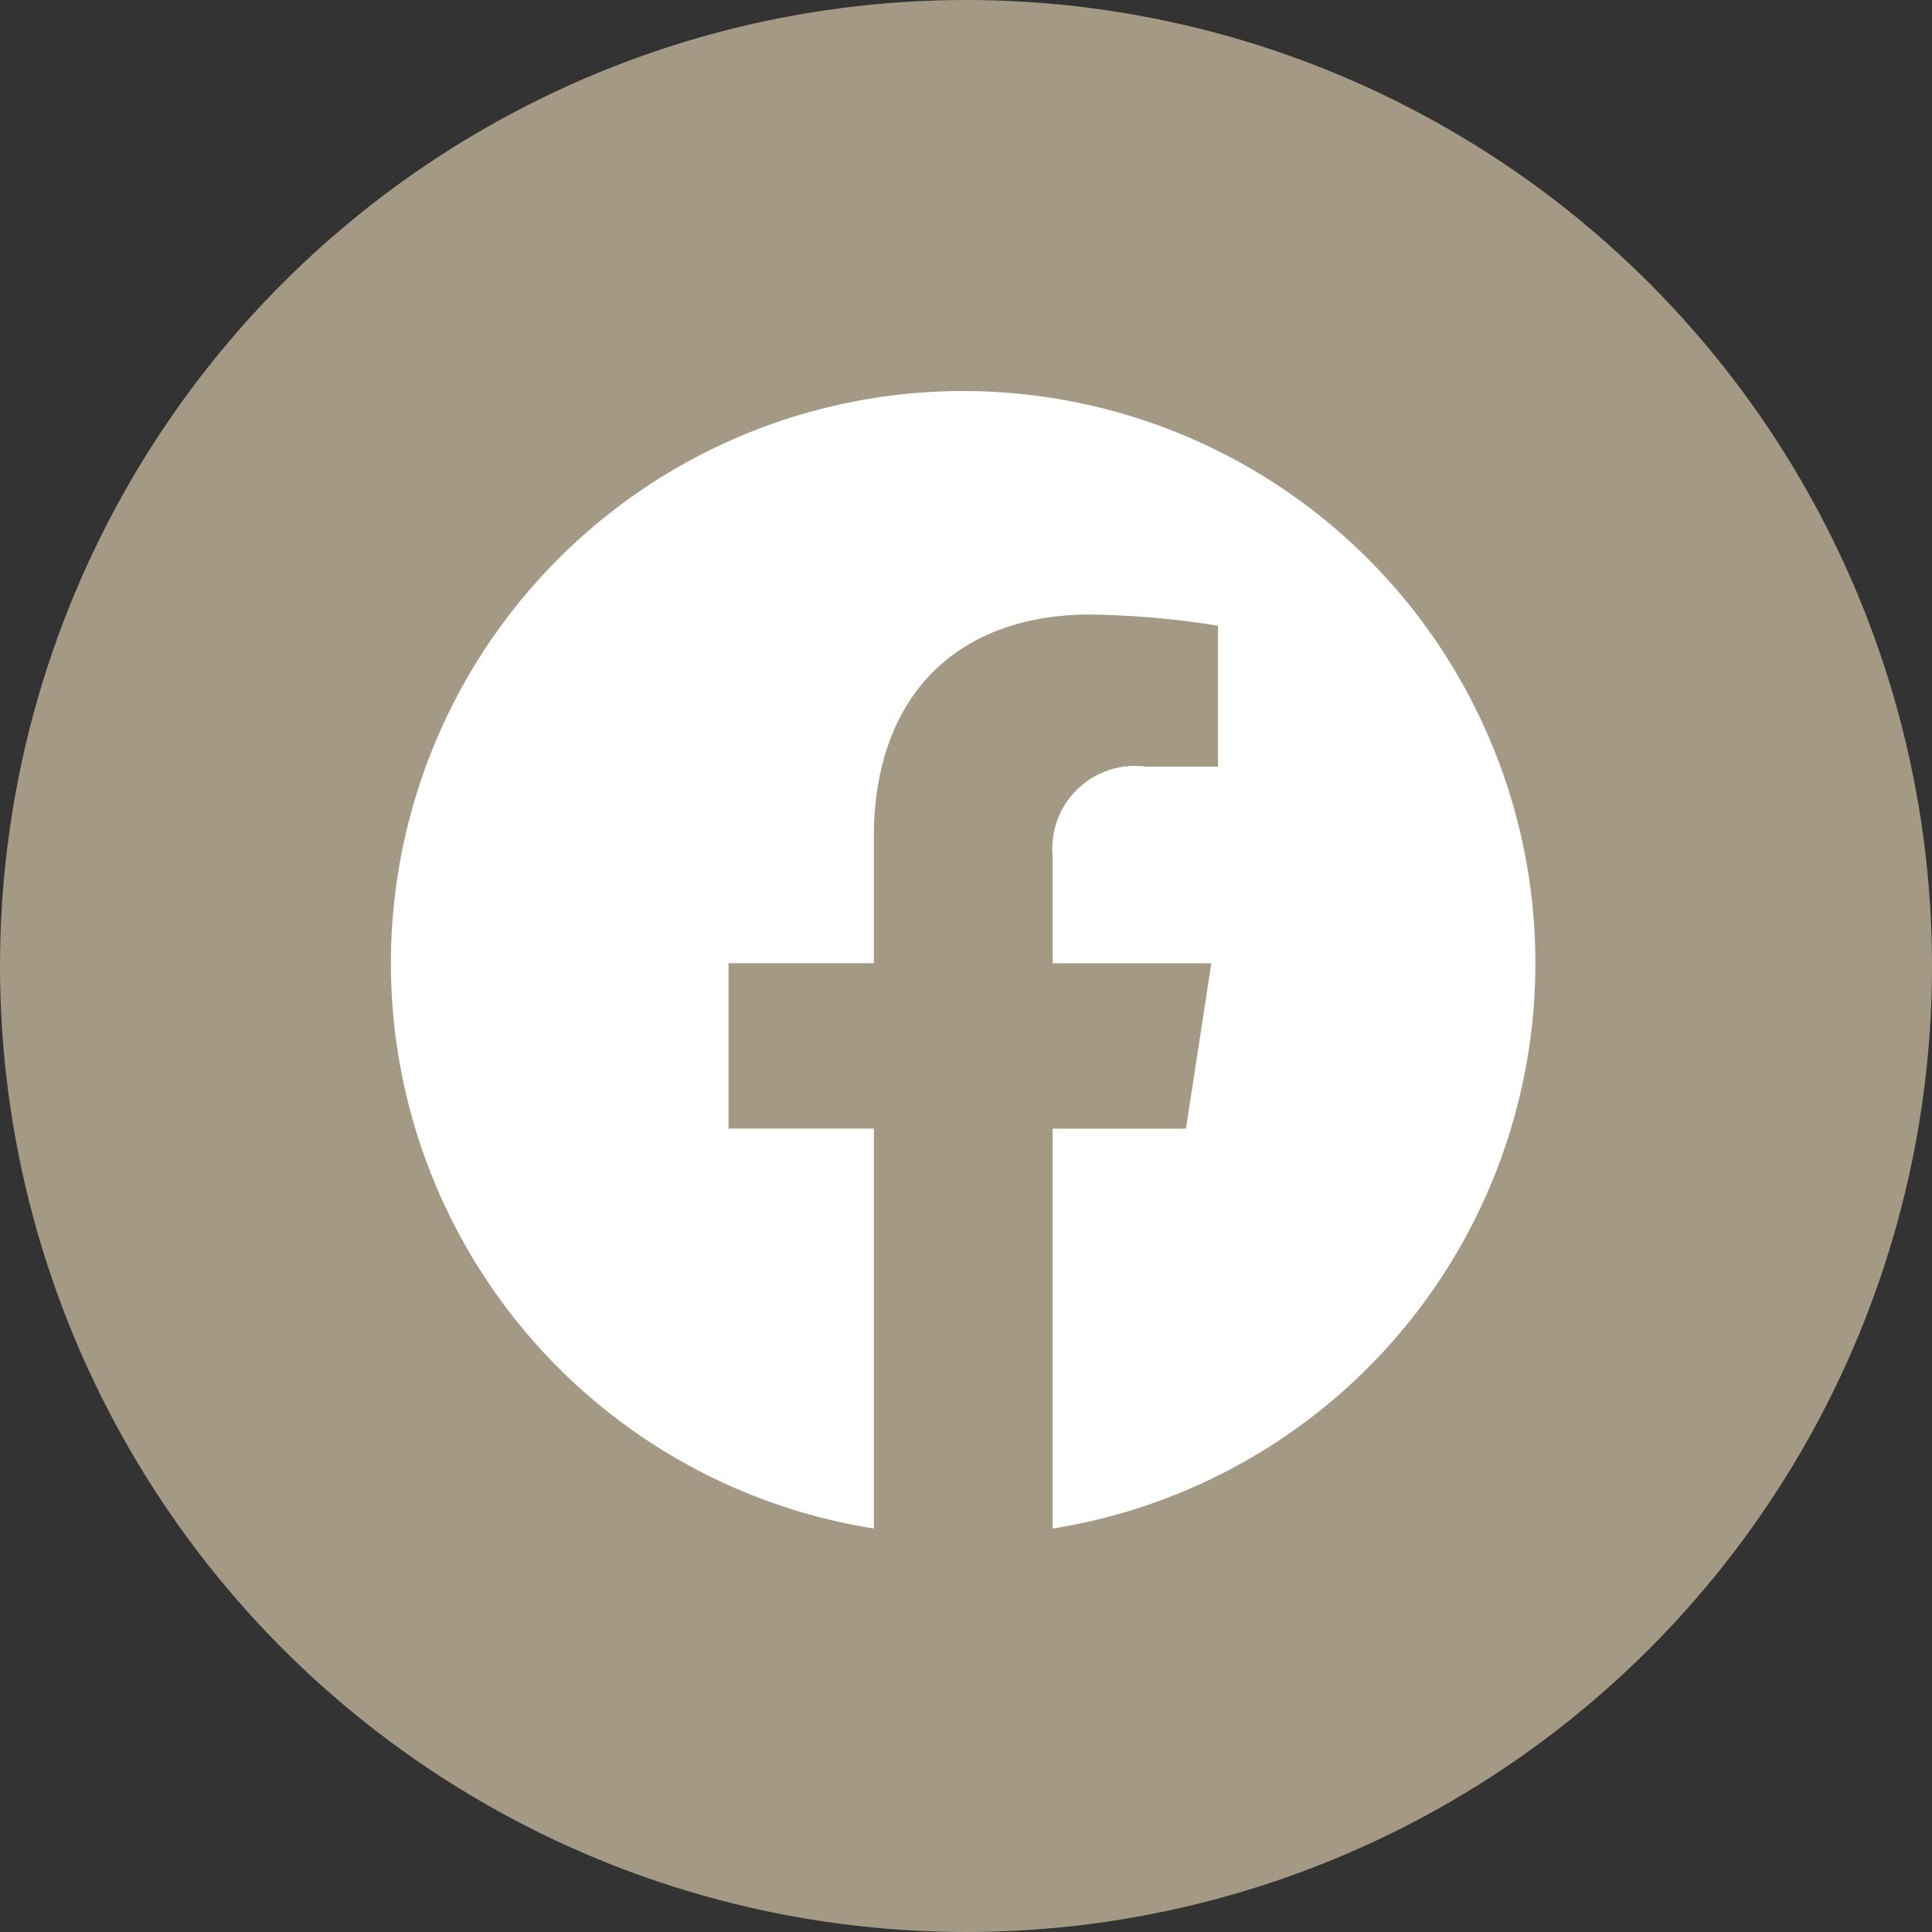
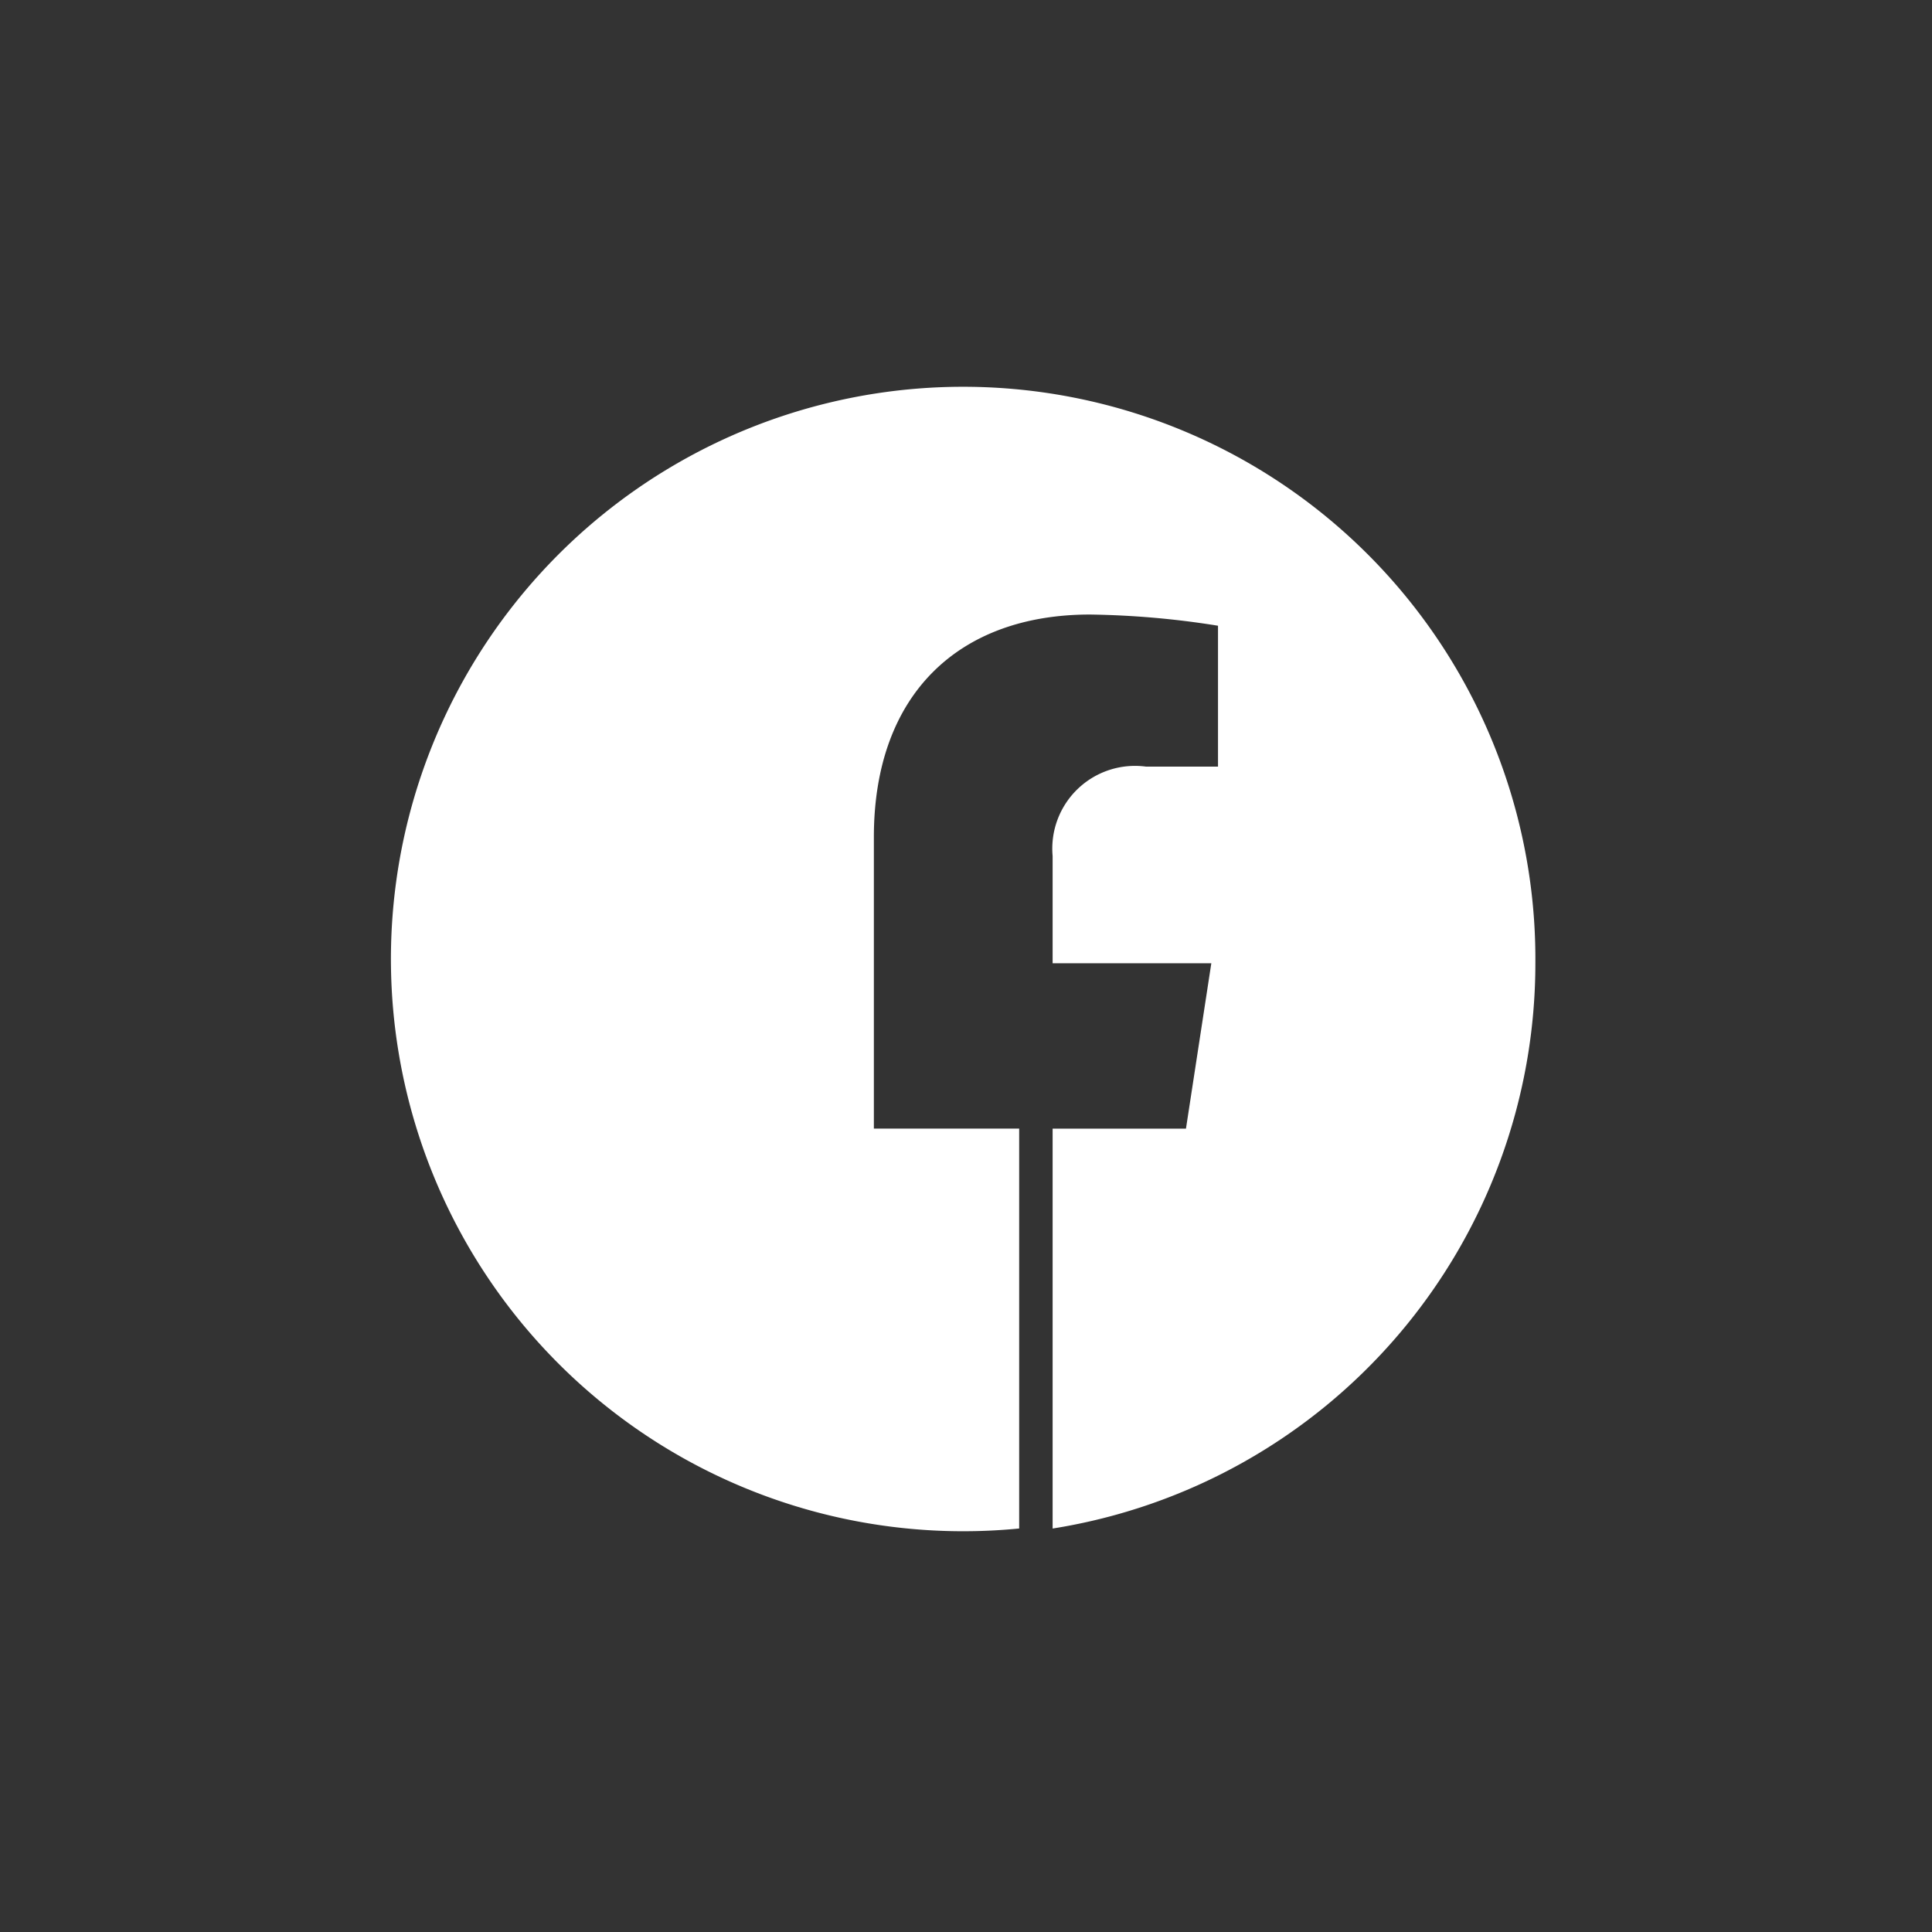
<svg xmlns="http://www.w3.org/2000/svg" width="48" height="48" viewBox="0 0 48 48">
  <rect x="0" y="0" width="48" height="48" fill="#333333" stroke="none" />
-   <circle cx="24" cy="24" r="24" fill="#a49984" />
  <g transform="translate(9.716 9.717)">
    <g transform="translate(0 0)">
-       <path d="M28.43,14.215A14.221,14.221,0,0,1,16.436,28.259V18.324h3.313l.63-4.109H16.436V11.55a2.055,2.055,0,0,1,2.317-2.221h1.792v-3.5a21.793,21.793,0,0,0-3.181-.278c-3.248,0-5.369,1.969-5.369,5.532v3.131H8.384v4.109h3.61v9.935A14.217,14.217,0,1,1,28.43,14.215Z" fill="#fff" />
+       <path d="M28.43,14.215A14.221,14.221,0,0,1,16.436,28.259V18.324h3.313l.63-4.109H16.436V11.55a2.055,2.055,0,0,1,2.317-2.221h1.792v-3.5a21.793,21.793,0,0,0-3.181-.278c-3.248,0-5.369,1.969-5.369,5.532v3.131v4.109h3.61v9.935A14.217,14.217,0,1,1,28.43,14.215Z" fill="#fff" />
    </g>
  </g>
</svg>